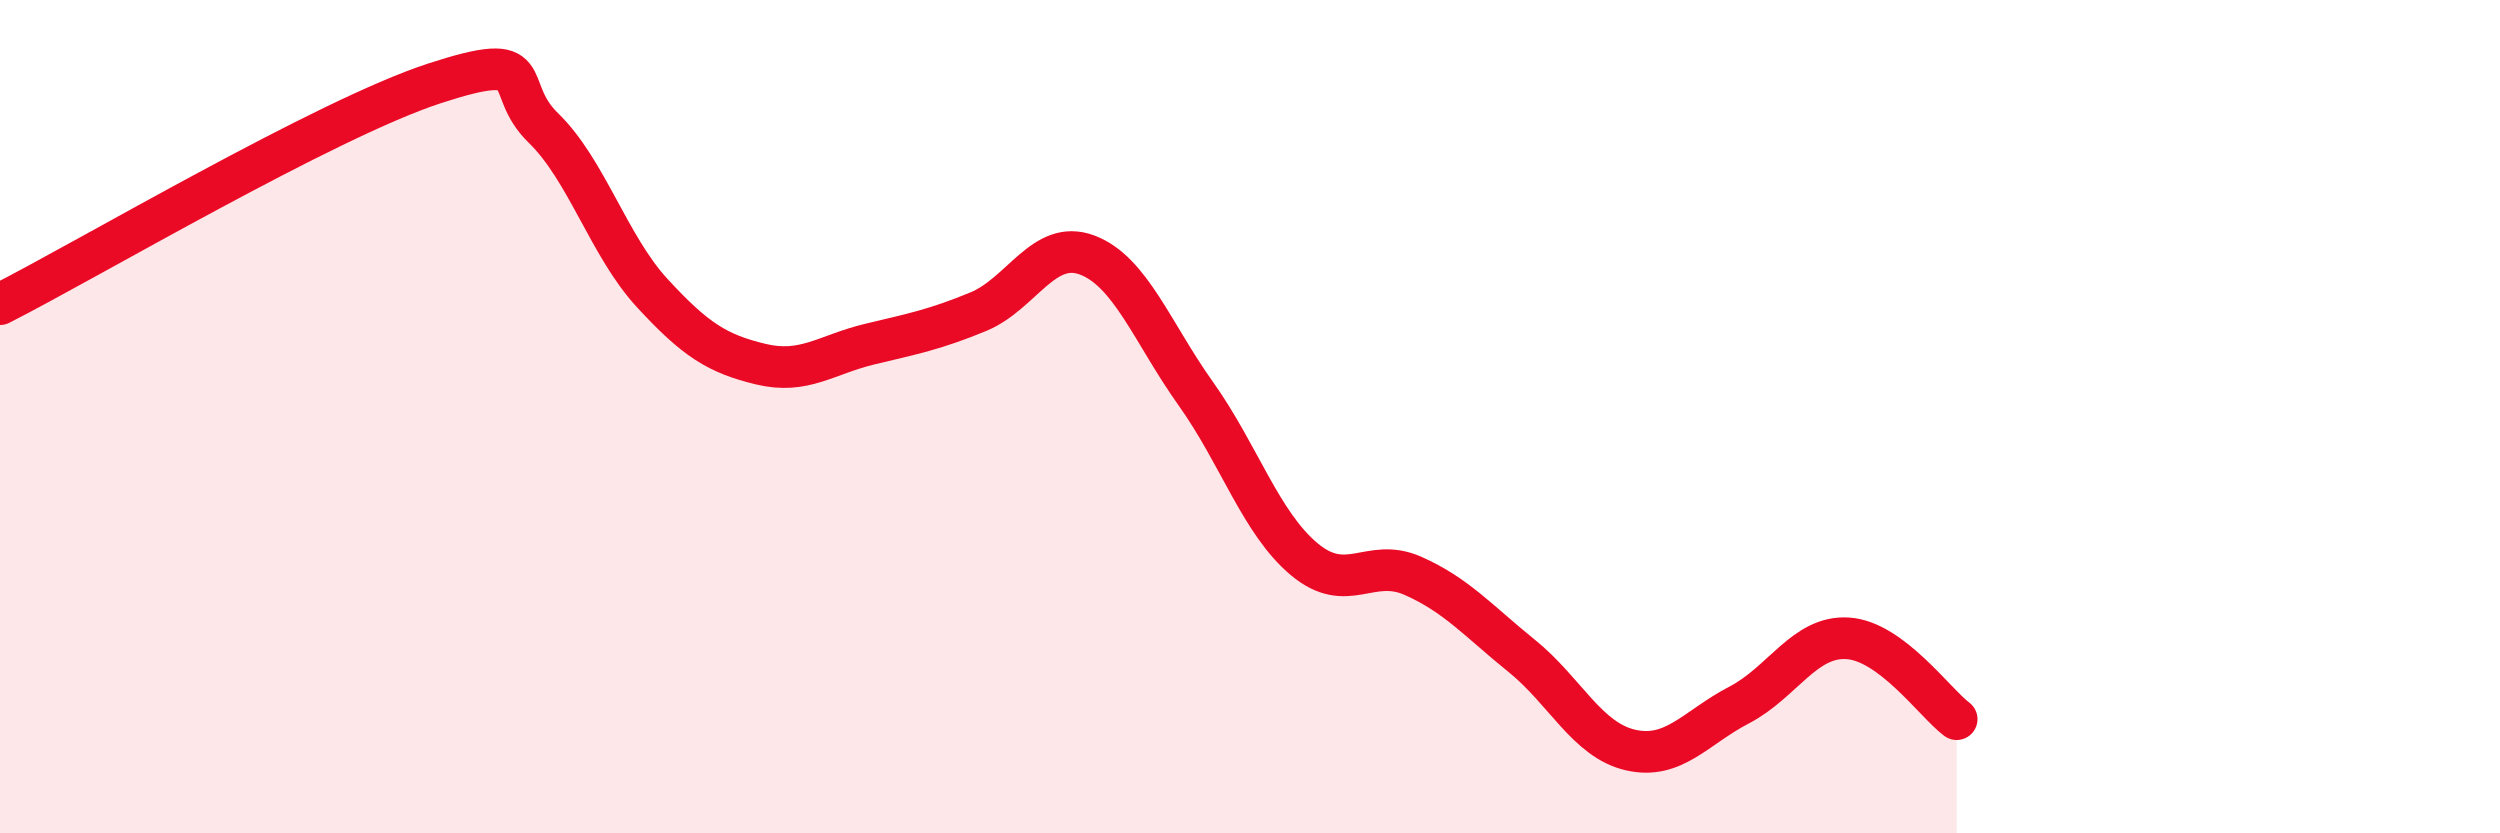
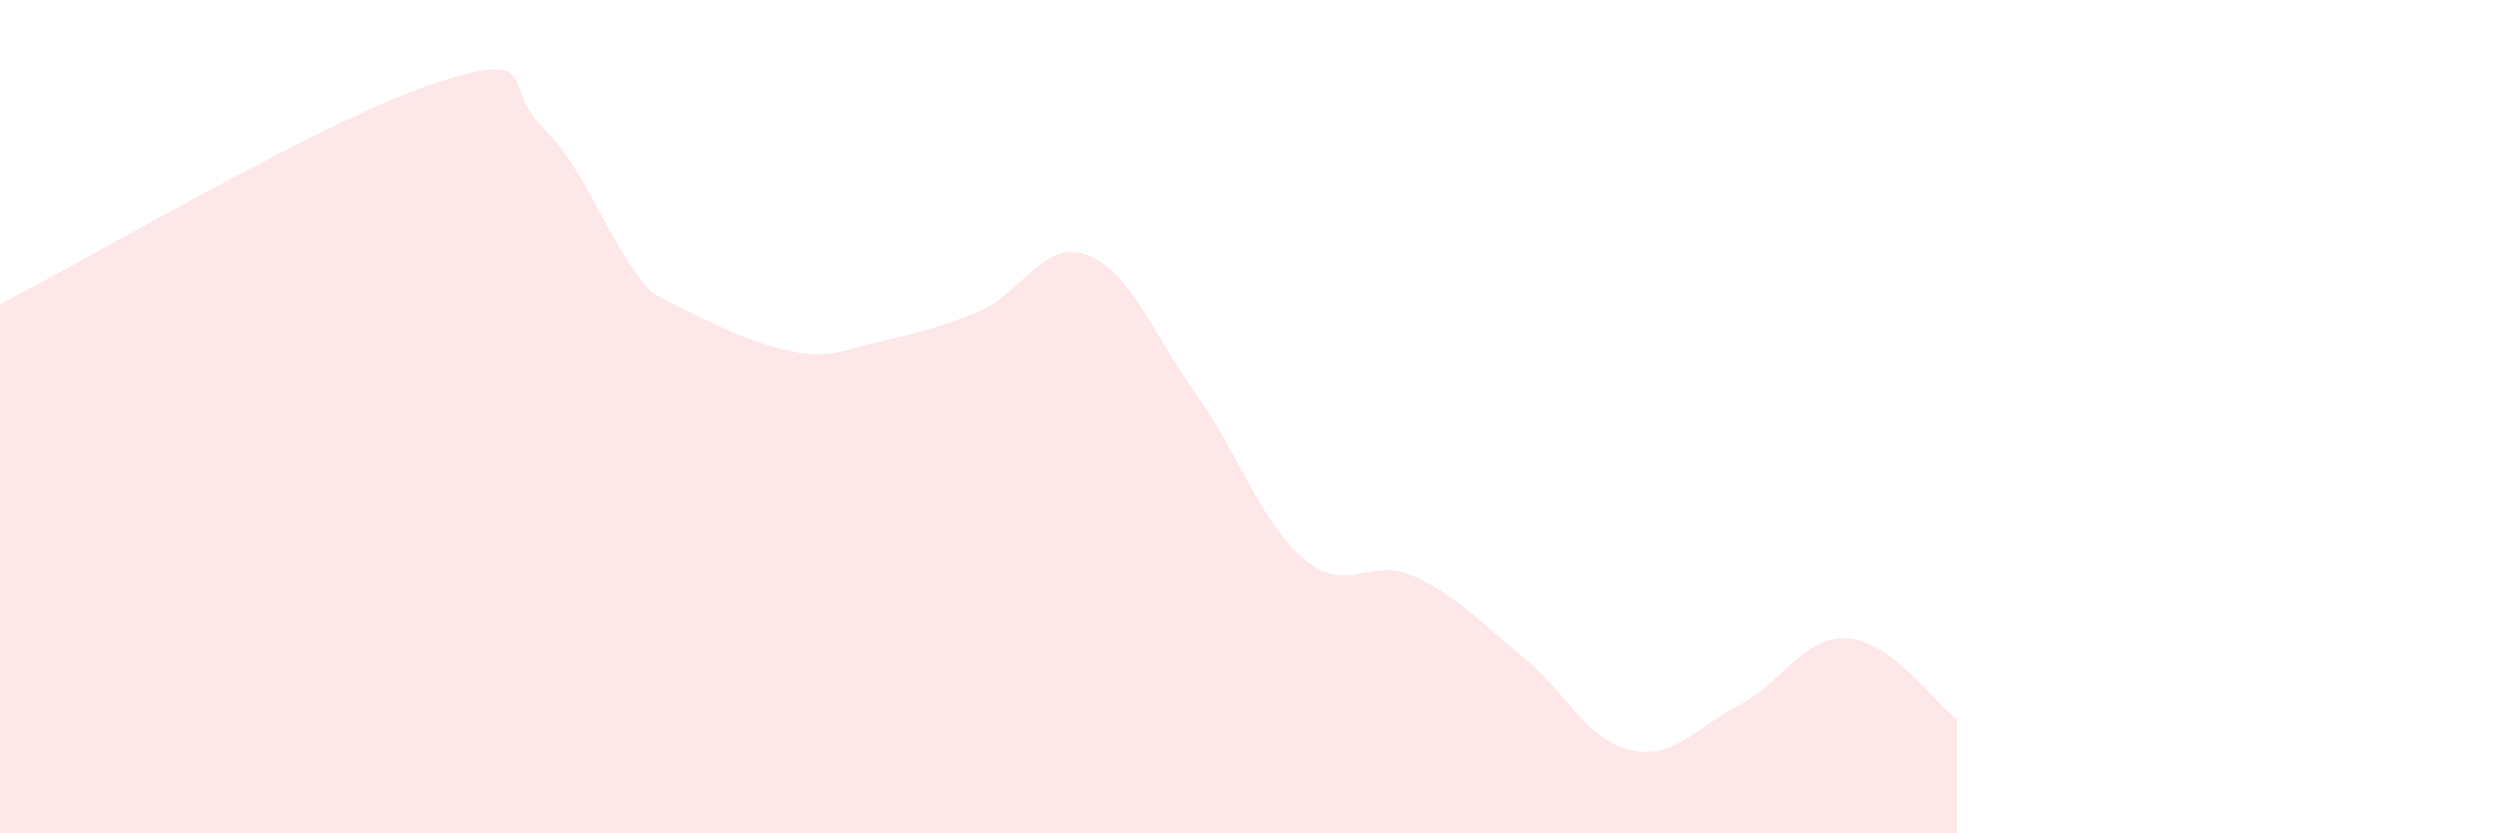
<svg xmlns="http://www.w3.org/2000/svg" width="60" height="20" viewBox="0 0 60 20">
-   <path d="M 0,7.3 C 2.09,6.24 7.82,2.85 10.43,2 C 13.04,1.15 12,2.06 13.04,3.07 C 14.08,4.08 14.61,5.9 15.65,7.03 C 16.69,8.16 17.22,8.49 18.26,8.74 C 19.3,8.99 19.83,8.51 20.87,8.26 C 21.91,8.01 22.44,7.91 23.48,7.48 C 24.52,7.05 25.05,5.73 26.09,6.12 C 27.13,6.51 27.66,7.99 28.7,9.45 C 29.74,10.91 30.26,12.55 31.3,13.42 C 32.34,14.29 32.87,13.36 33.91,13.82 C 34.95,14.28 35.48,14.9 36.52,15.74 C 37.56,16.58 38.09,17.76 39.13,18 C 40.17,18.24 40.7,17.46 41.74,16.92 C 42.78,16.38 43.31,15.25 44.35,15.32 C 45.39,15.39 46.44,16.87 46.96,17.26L46.96 20L0 20Z" fill="#EB0A25" opacity="0.1" stroke-linecap="round" stroke-linejoin="round" />
-   <path d="M 0,7.3 C 2.09,6.24 7.82,2.85 10.43,2 C 13.04,1.15 12,2.06 13.04,3.07 C 14.08,4.08 14.61,5.9 15.65,7.03 C 16.69,8.16 17.22,8.49 18.26,8.74 C 19.3,8.99 19.83,8.51 20.87,8.26 C 21.91,8.01 22.44,7.91 23.48,7.48 C 24.52,7.05 25.05,5.73 26.09,6.12 C 27.13,6.51 27.66,7.99 28.7,9.45 C 29.74,10.91 30.26,12.55 31.3,13.42 C 32.34,14.29 32.87,13.36 33.91,13.82 C 34.95,14.28 35.48,14.9 36.52,15.74 C 37.56,16.58 38.09,17.76 39.13,18 C 40.17,18.24 40.7,17.46 41.74,16.92 C 42.78,16.38 43.31,15.25 44.35,15.32 C 45.39,15.39 46.44,16.87 46.96,17.26" stroke="#EB0A25" stroke-width="1" fill="none" stroke-linecap="round" stroke-linejoin="round" />
+   <path d="M 0,7.3 C 2.09,6.24 7.82,2.85 10.43,2 C 13.04,1.15 12,2.06 13.04,3.07 C 14.08,4.08 14.61,5.9 15.65,7.03 C 19.3,8.99 19.83,8.51 20.87,8.26 C 21.91,8.01 22.44,7.91 23.48,7.48 C 24.52,7.05 25.05,5.73 26.09,6.12 C 27.13,6.51 27.66,7.99 28.7,9.45 C 29.74,10.91 30.26,12.55 31.3,13.42 C 32.34,14.29 32.87,13.36 33.91,13.82 C 34.95,14.28 35.48,14.9 36.52,15.74 C 37.56,16.58 38.09,17.76 39.13,18 C 40.17,18.24 40.7,17.46 41.74,16.92 C 42.78,16.38 43.31,15.25 44.35,15.32 C 45.39,15.39 46.44,16.87 46.96,17.26L46.96 20L0 20Z" fill="#EB0A25" opacity="0.1" stroke-linecap="round" stroke-linejoin="round" />
</svg>